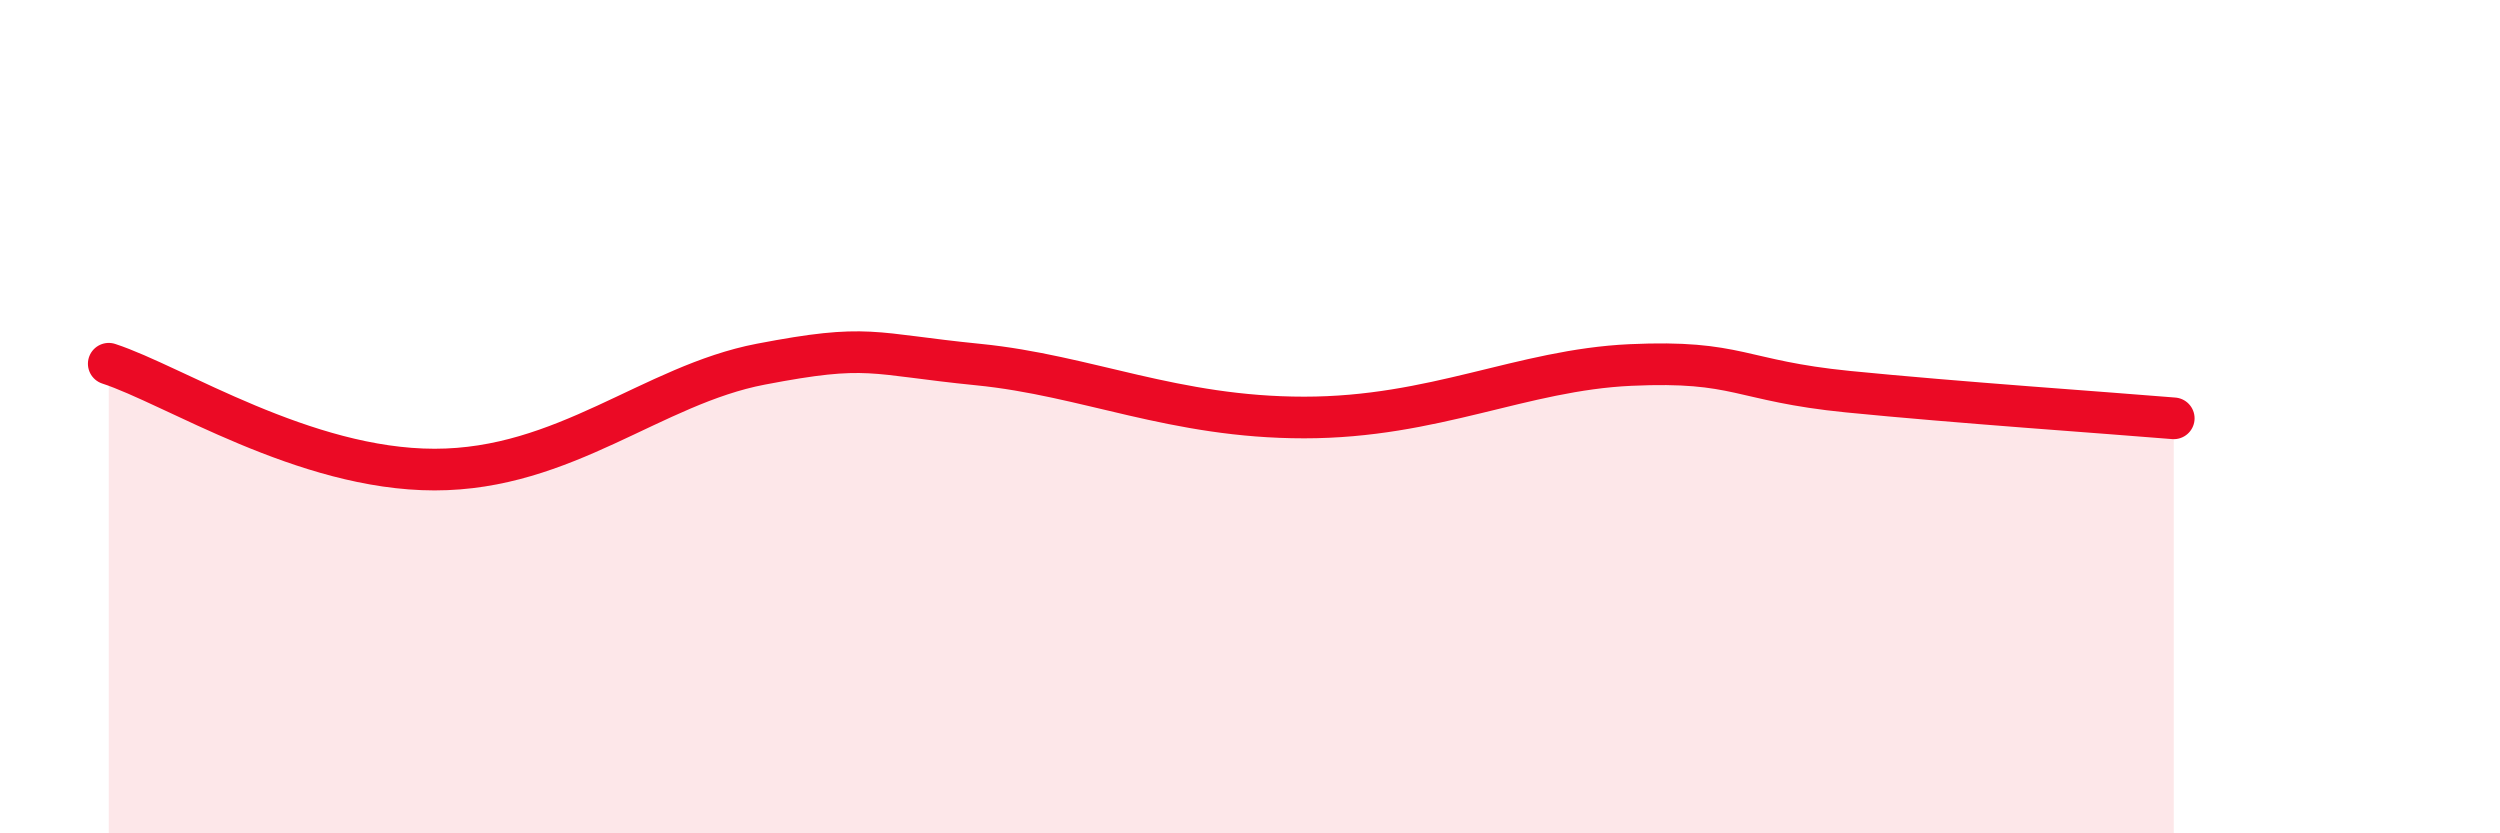
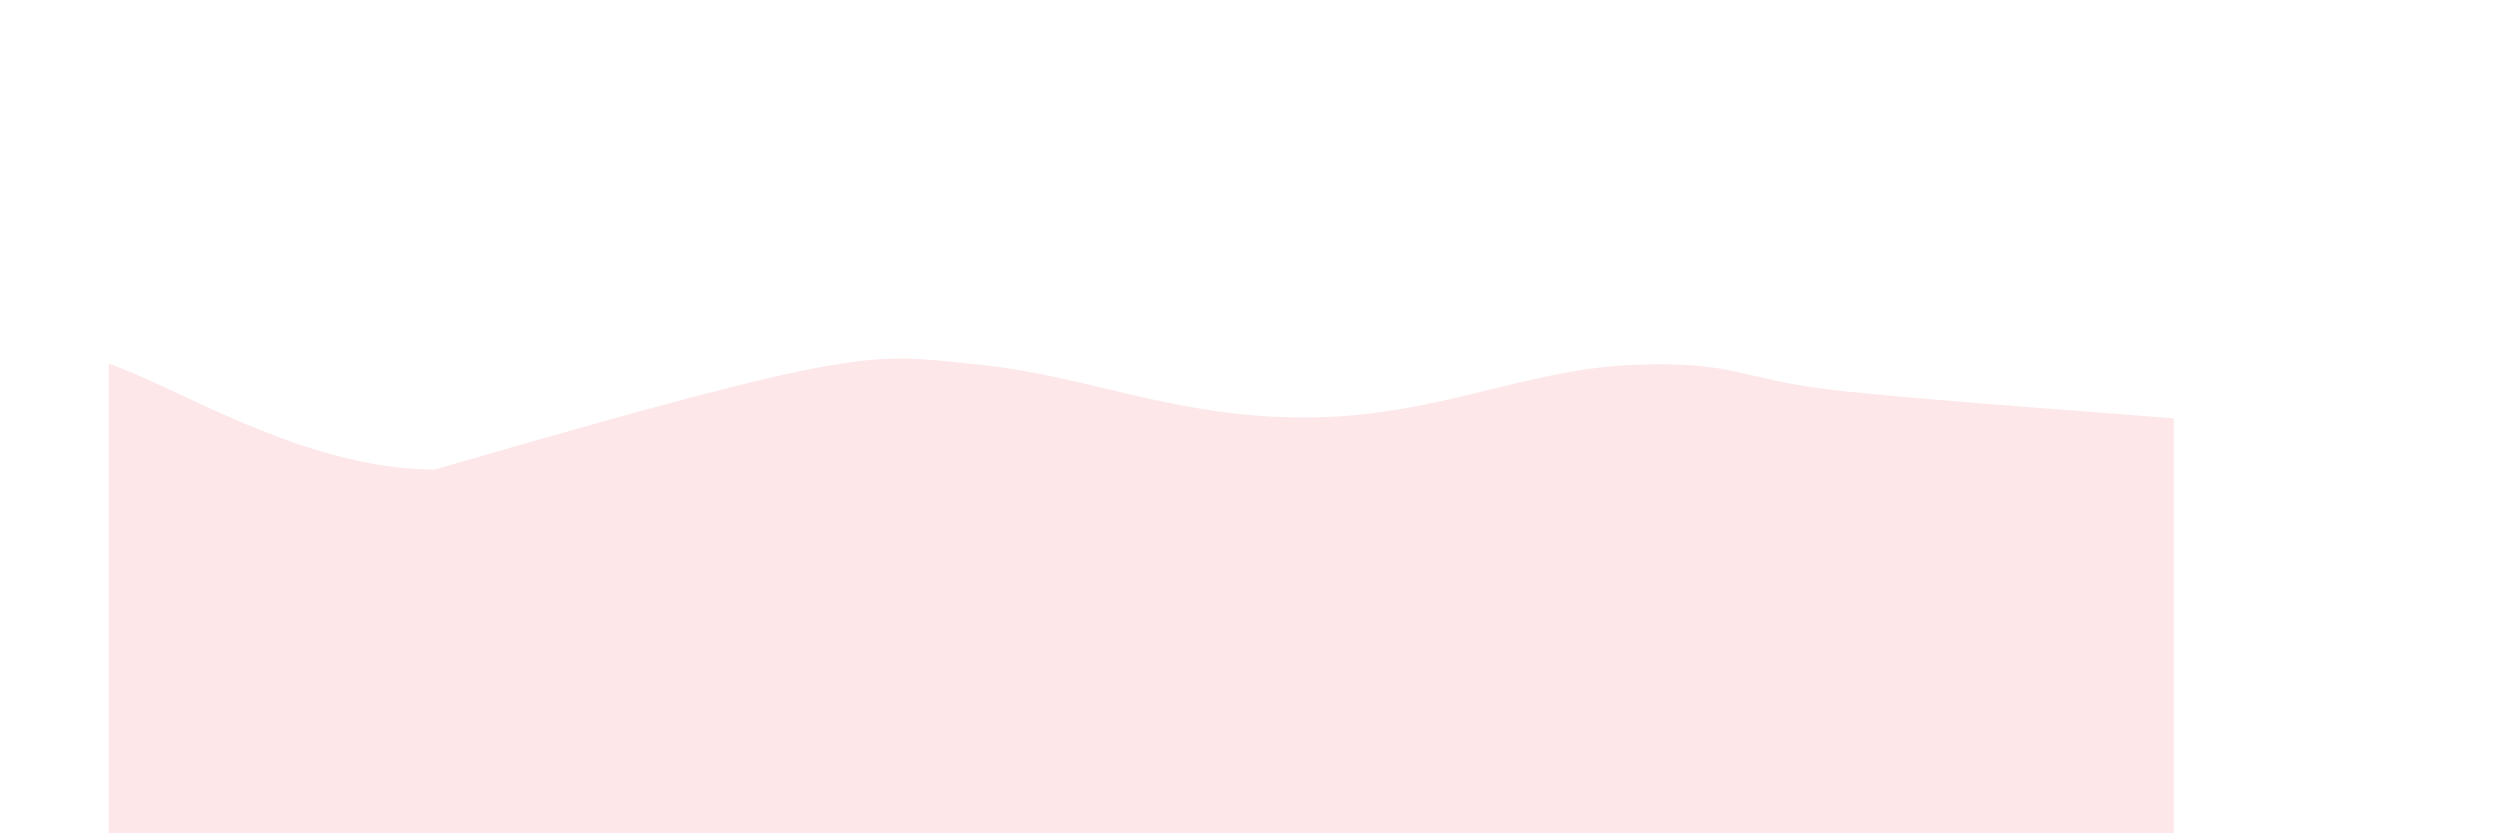
<svg xmlns="http://www.w3.org/2000/svg" width="60" height="20" viewBox="0 0 60 20">
-   <path d="M 2.61,8.73 C 4.17,9.24 7.3,11.27 10.43,11.27 C 13.56,11.27 15.65,9.24 18.26,8.74 C 20.87,8.24 20.87,8.49 23.48,8.75 C 26.09,9.01 28.17,10.02 31.3,10.02 C 34.43,10.02 36.52,8.88 39.13,8.76 C 41.74,8.64 41.74,9.14 44.35,9.4 C 46.96,9.66 50.61,9.91 52.17,10.04L52.17 20L2.61 20Z" fill="#EB0A25" opacity="0.1" stroke-linecap="round" stroke-linejoin="round" />
-   <path d="M 2.61,8.73 C 4.17,9.24 7.3,11.27 10.43,11.27 C 13.56,11.27 15.65,9.24 18.26,8.74 C 20.87,8.24 20.87,8.49 23.48,8.75 C 26.09,9.01 28.17,10.02 31.3,10.02 C 34.43,10.02 36.52,8.88 39.13,8.76 C 41.74,8.64 41.74,9.14 44.35,9.4 C 46.96,9.66 50.61,9.91 52.17,10.04" stroke="#EB0A25" stroke-width="1" fill="none" stroke-linecap="round" stroke-linejoin="round" />
+   <path d="M 2.61,8.73 C 4.17,9.24 7.3,11.27 10.43,11.27 C 20.87,8.24 20.87,8.49 23.48,8.75 C 26.09,9.01 28.17,10.02 31.3,10.02 C 34.43,10.02 36.52,8.88 39.13,8.76 C 41.74,8.64 41.74,9.14 44.35,9.4 C 46.96,9.66 50.61,9.91 52.17,10.04L52.17 20L2.61 20Z" fill="#EB0A25" opacity="0.1" stroke-linecap="round" stroke-linejoin="round" />
</svg>